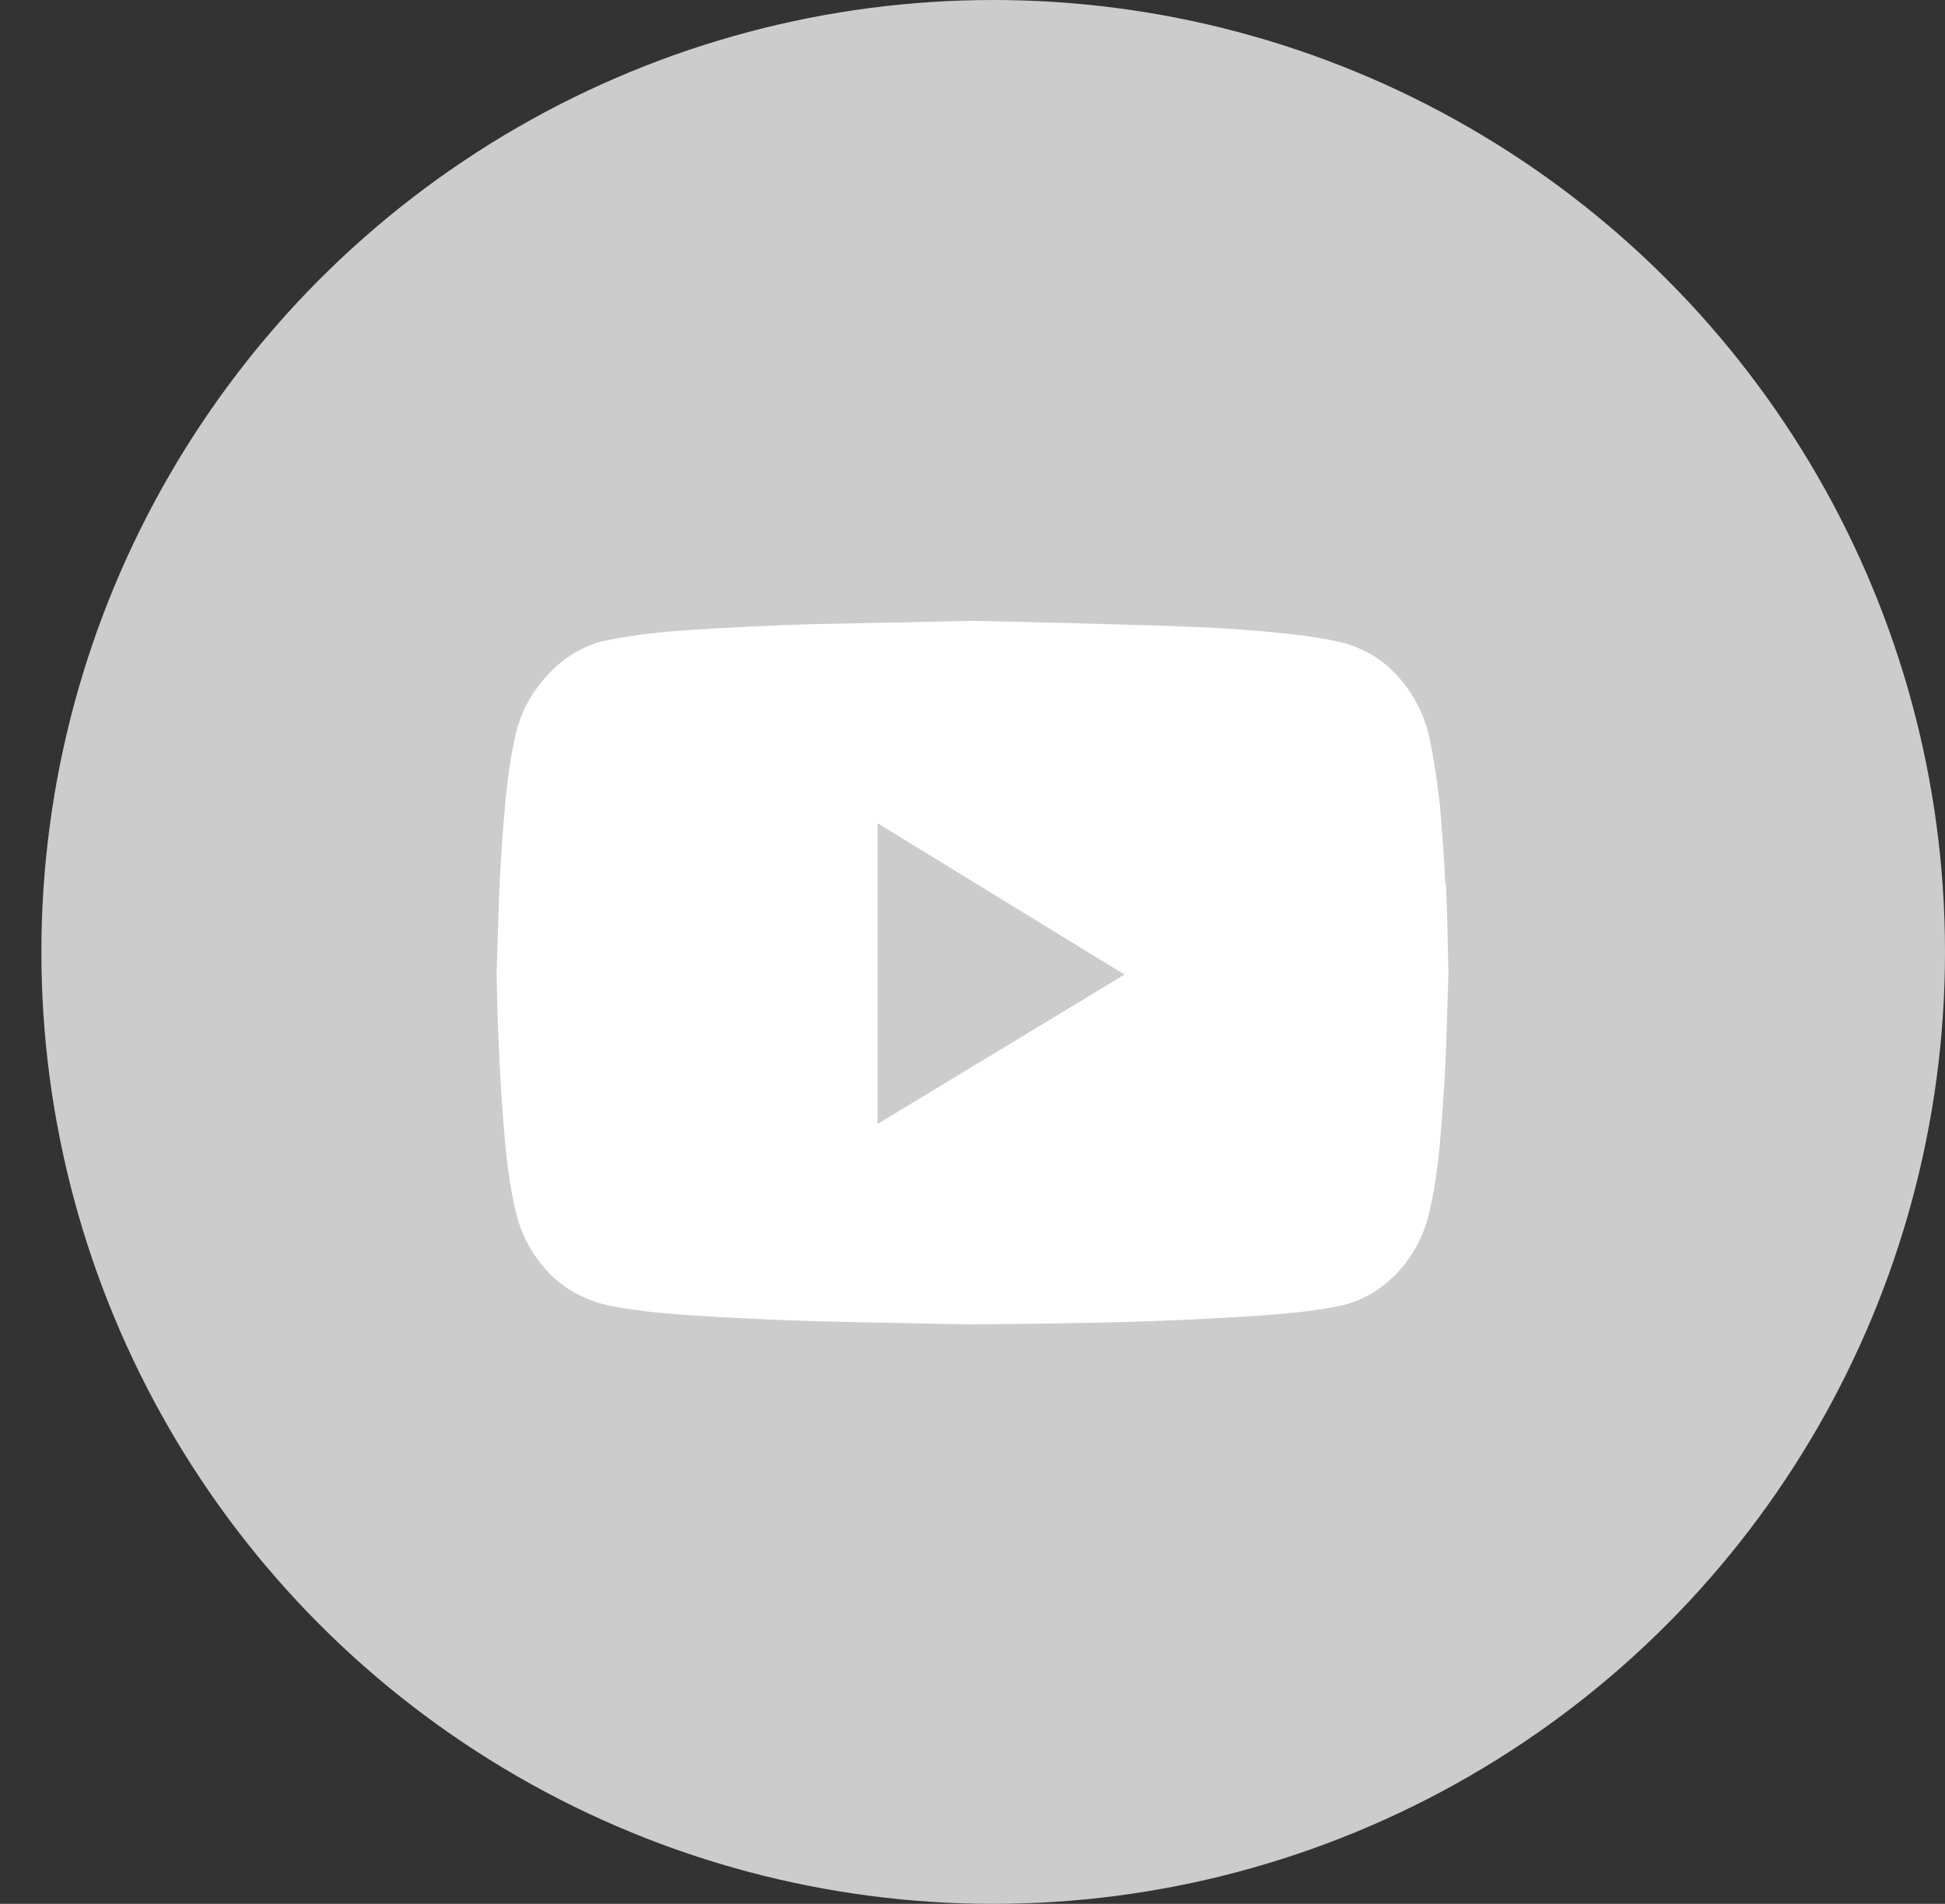
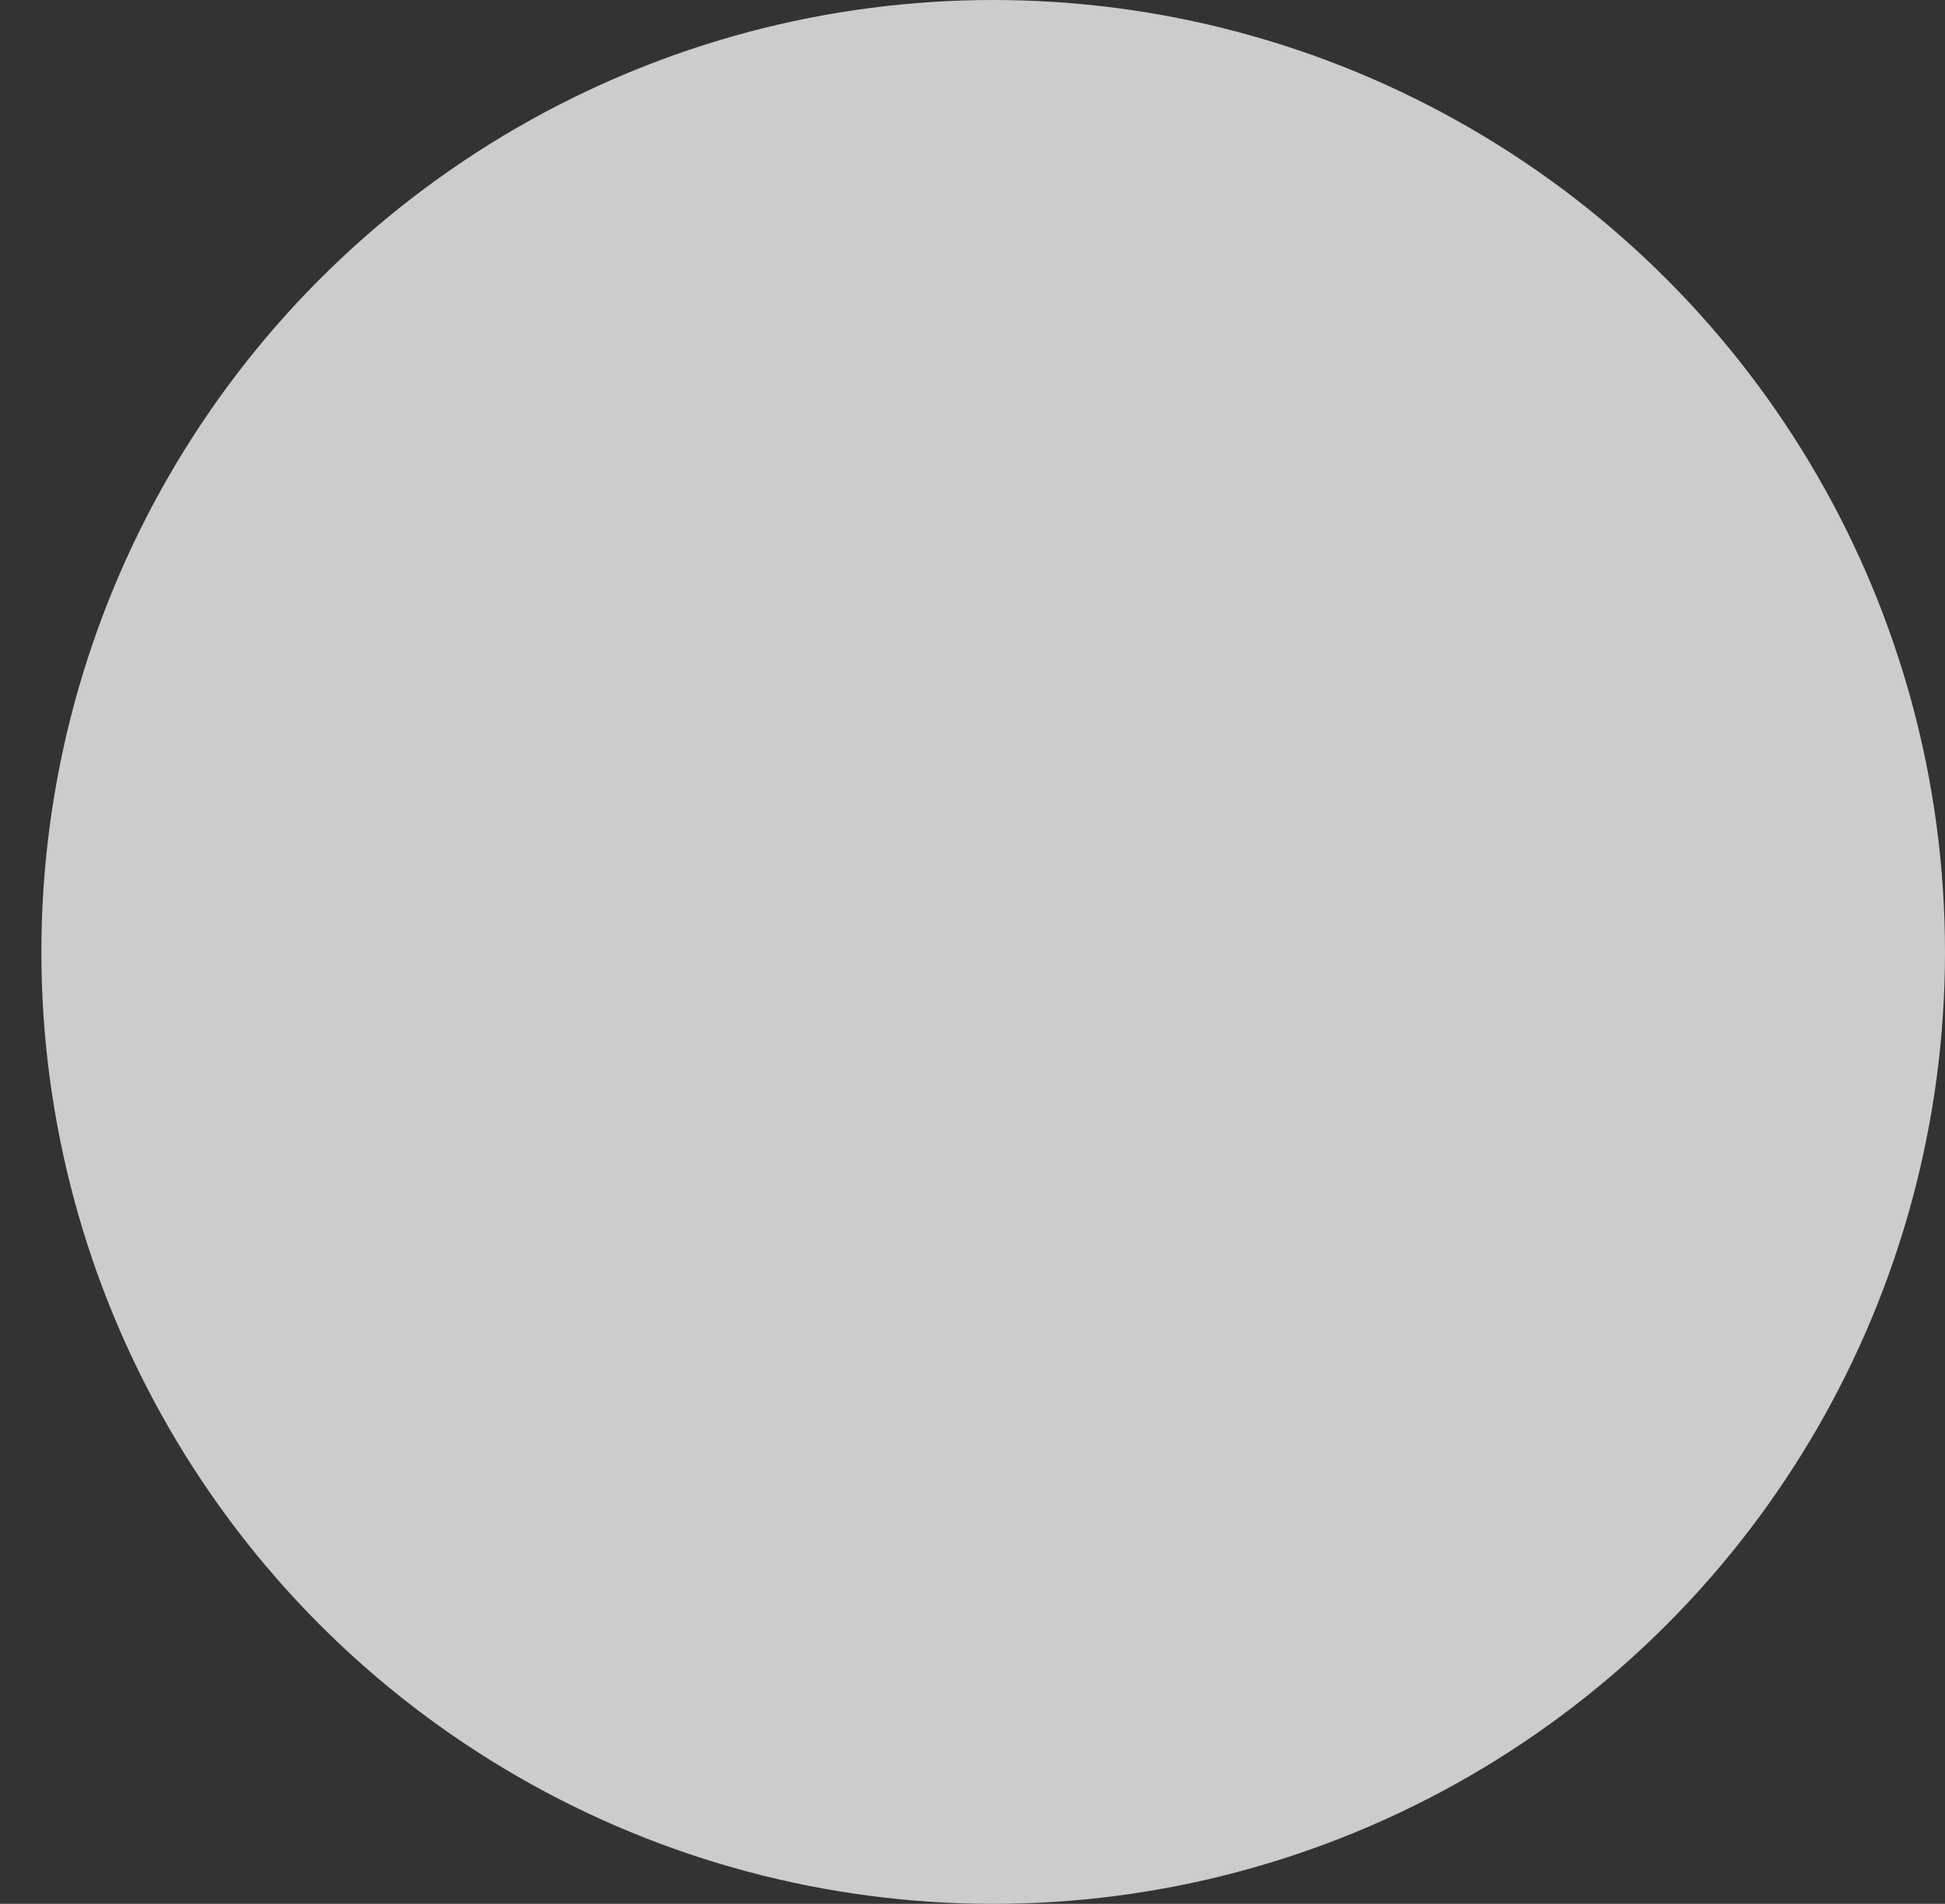
<svg xmlns="http://www.w3.org/2000/svg" width="47" height="46" viewBox="0 0 47 46" fill="none">
  <rect x="0" y="0" width="47" height="46" fill="#333333" stroke="none" />
  <circle cx="24" cy="23" r="23" fill="#CCCCCC" />
-   <path d="M34.925 21.347C34.895 20.714 34.85 20.081 34.79 19.416C34.715 18.767 34.625 18.182 34.505 17.675C34.37 17.169 34.115 16.709 33.77 16.33C33.426 15.95 32.991 15.681 32.481 15.538C32.001 15.412 31.282 15.317 30.322 15.237C29.363 15.158 28.358 15.127 27.308 15.095C26.274 15.063 24.999 15.032 23.5 15C21.986 15.032 20.711 15.063 19.677 15.079C18.642 15.111 17.637 15.158 16.663 15.222C15.688 15.285 14.984 15.396 14.504 15.507C14.009 15.649 13.589 15.918 13.229 16.314C12.87 16.694 12.615 17.153 12.48 17.659C12.36 18.166 12.27 18.736 12.21 19.4C12.15 20.065 12.105 20.698 12.075 21.316C12.045 21.933 12.03 22.677 12 23.532C12.015 24.371 12.045 25.114 12.075 25.732C12.105 26.365 12.15 26.998 12.21 27.647C12.27 28.296 12.36 28.866 12.48 29.341C12.615 29.879 12.87 30.322 13.214 30.702C13.559 31.082 13.994 31.335 14.504 31.494C14.984 31.62 15.718 31.715 16.678 31.778C17.637 31.842 18.642 31.889 19.692 31.921C20.741 31.953 22.016 31.968 23.515 32C25.014 31.984 26.289 31.968 27.323 31.937C28.358 31.905 29.363 31.858 30.337 31.794C31.312 31.731 32.016 31.636 32.496 31.525C33.006 31.383 33.426 31.114 33.785 30.734C34.13 30.354 34.385 29.895 34.52 29.372C34.64 28.882 34.73 28.328 34.79 27.663C34.85 27.014 34.895 26.365 34.925 25.748C34.955 25.13 34.97 24.386 35 23.532C34.985 22.693 34.97 21.965 34.94 21.331L34.925 21.347ZM21.206 27.156V19.891L27.173 23.547L21.206 27.156Z" fill="white" />
</svg>